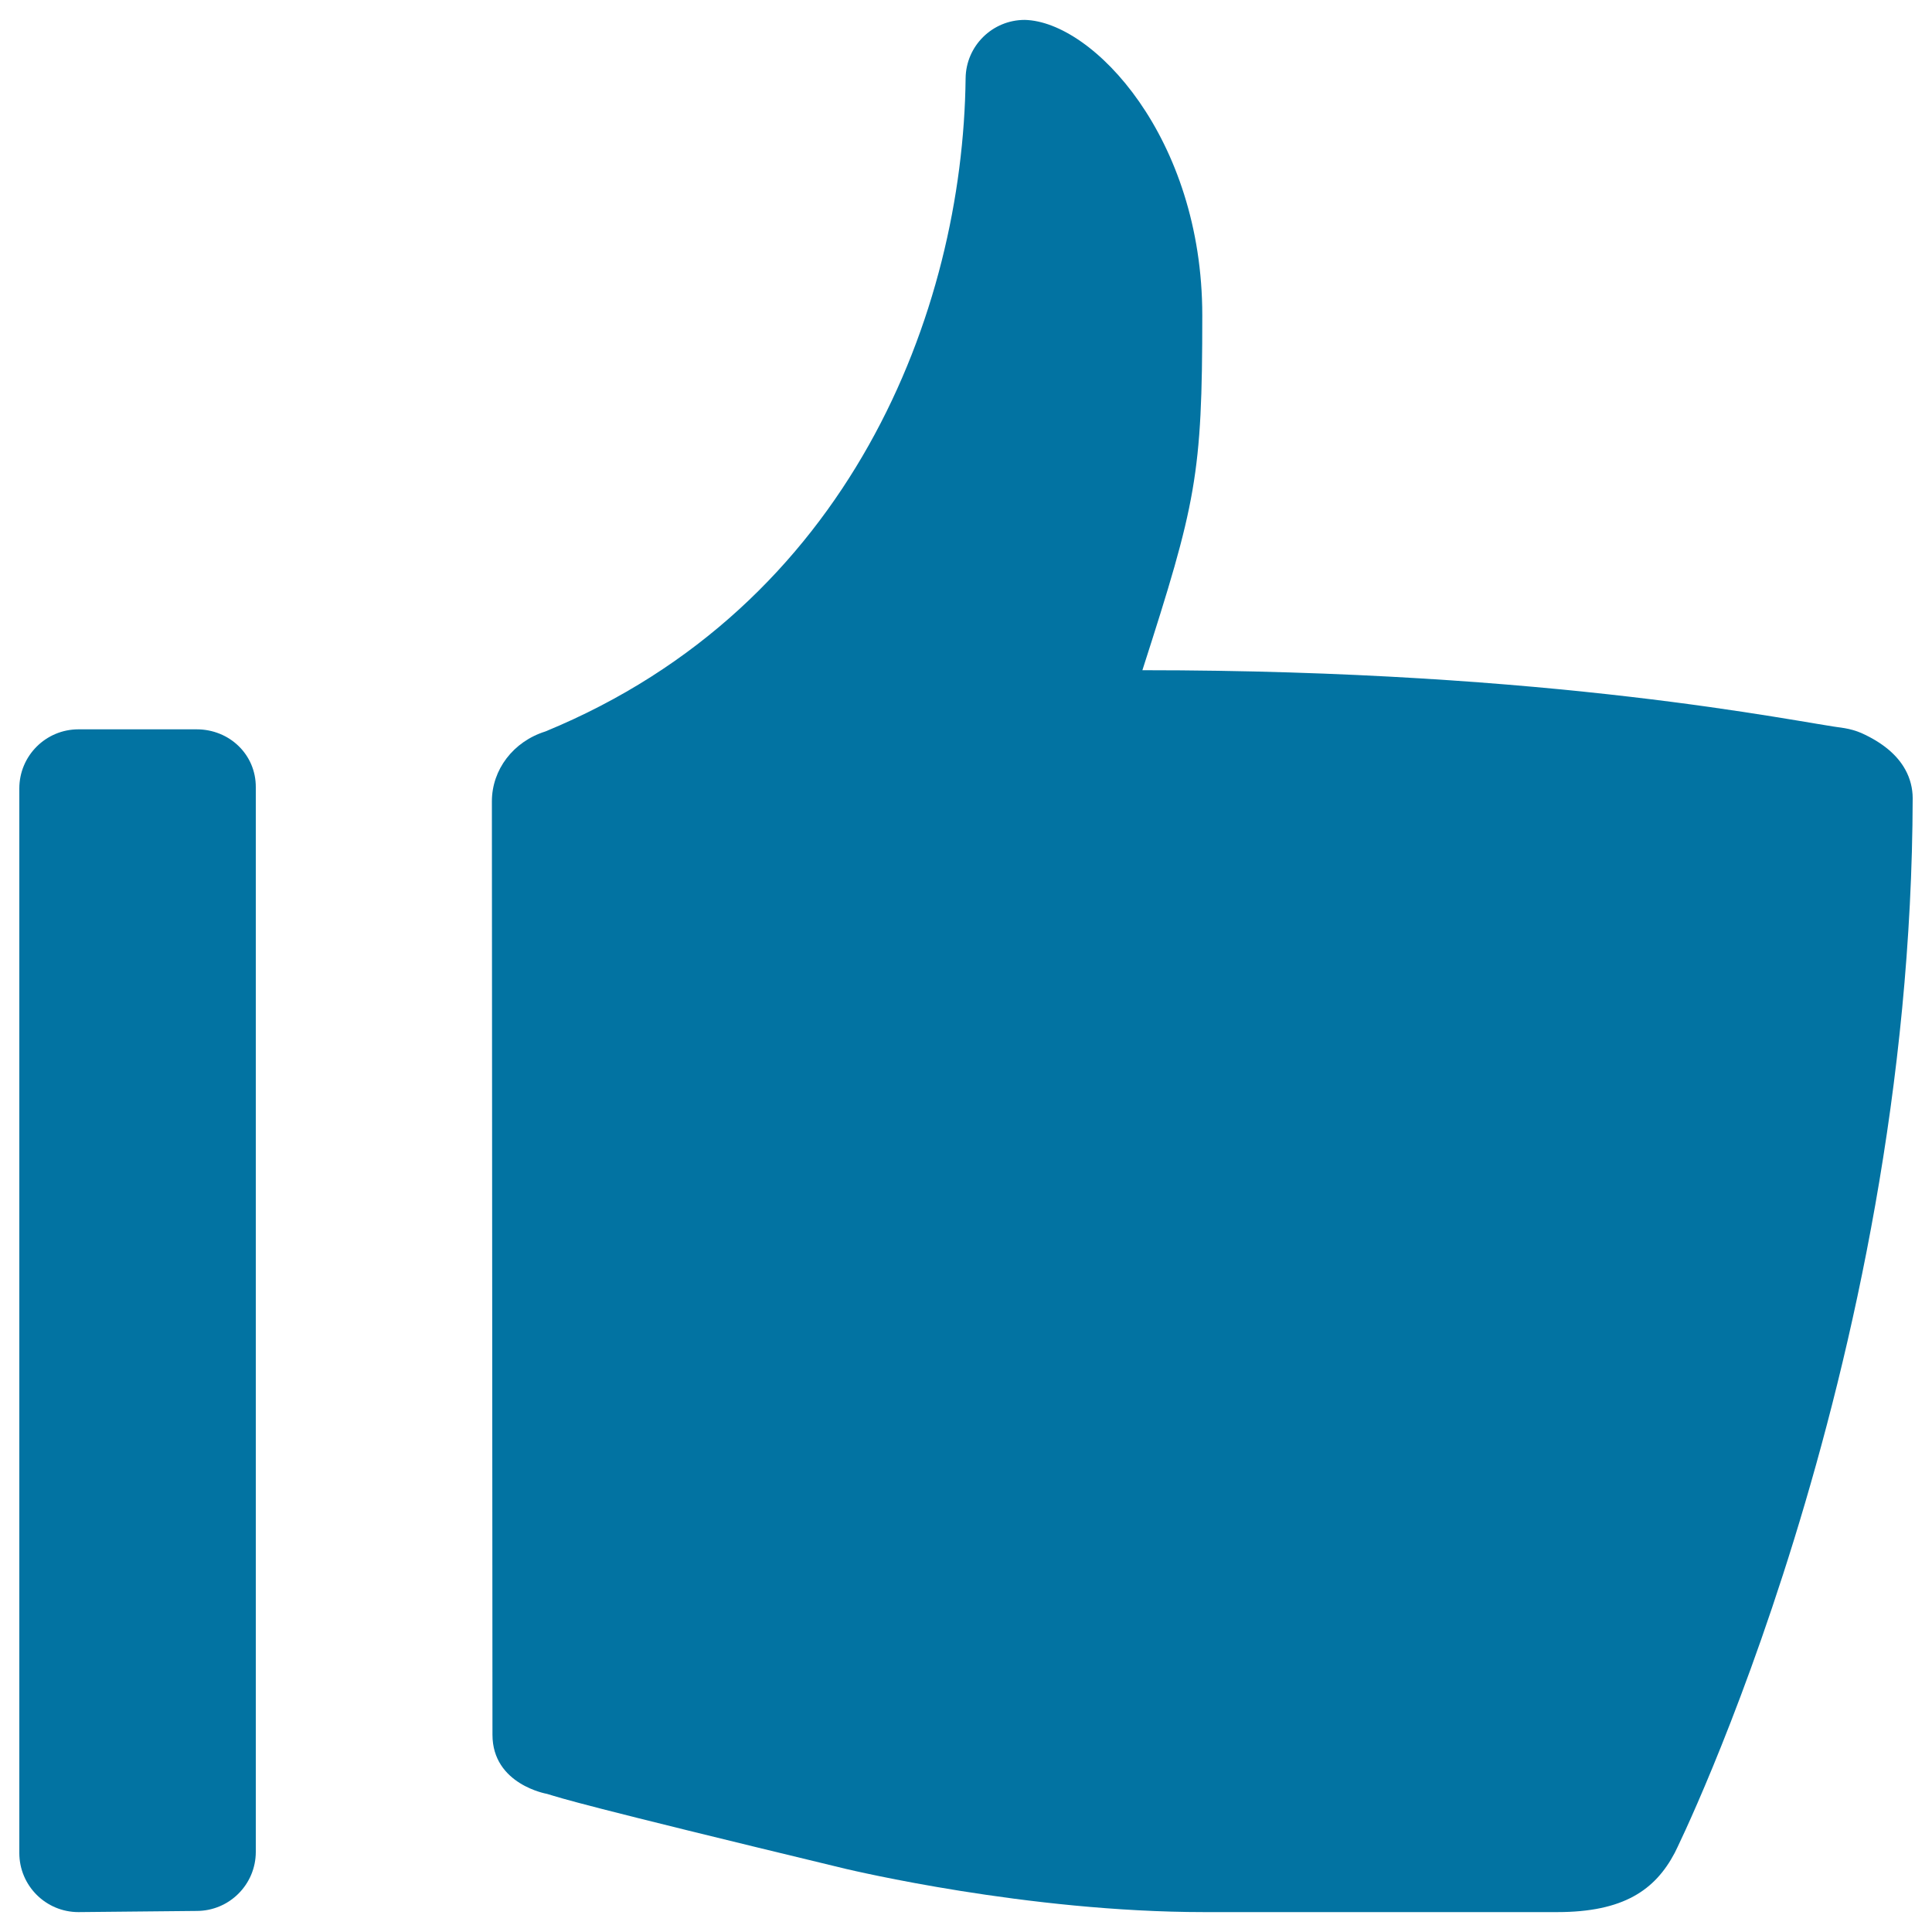
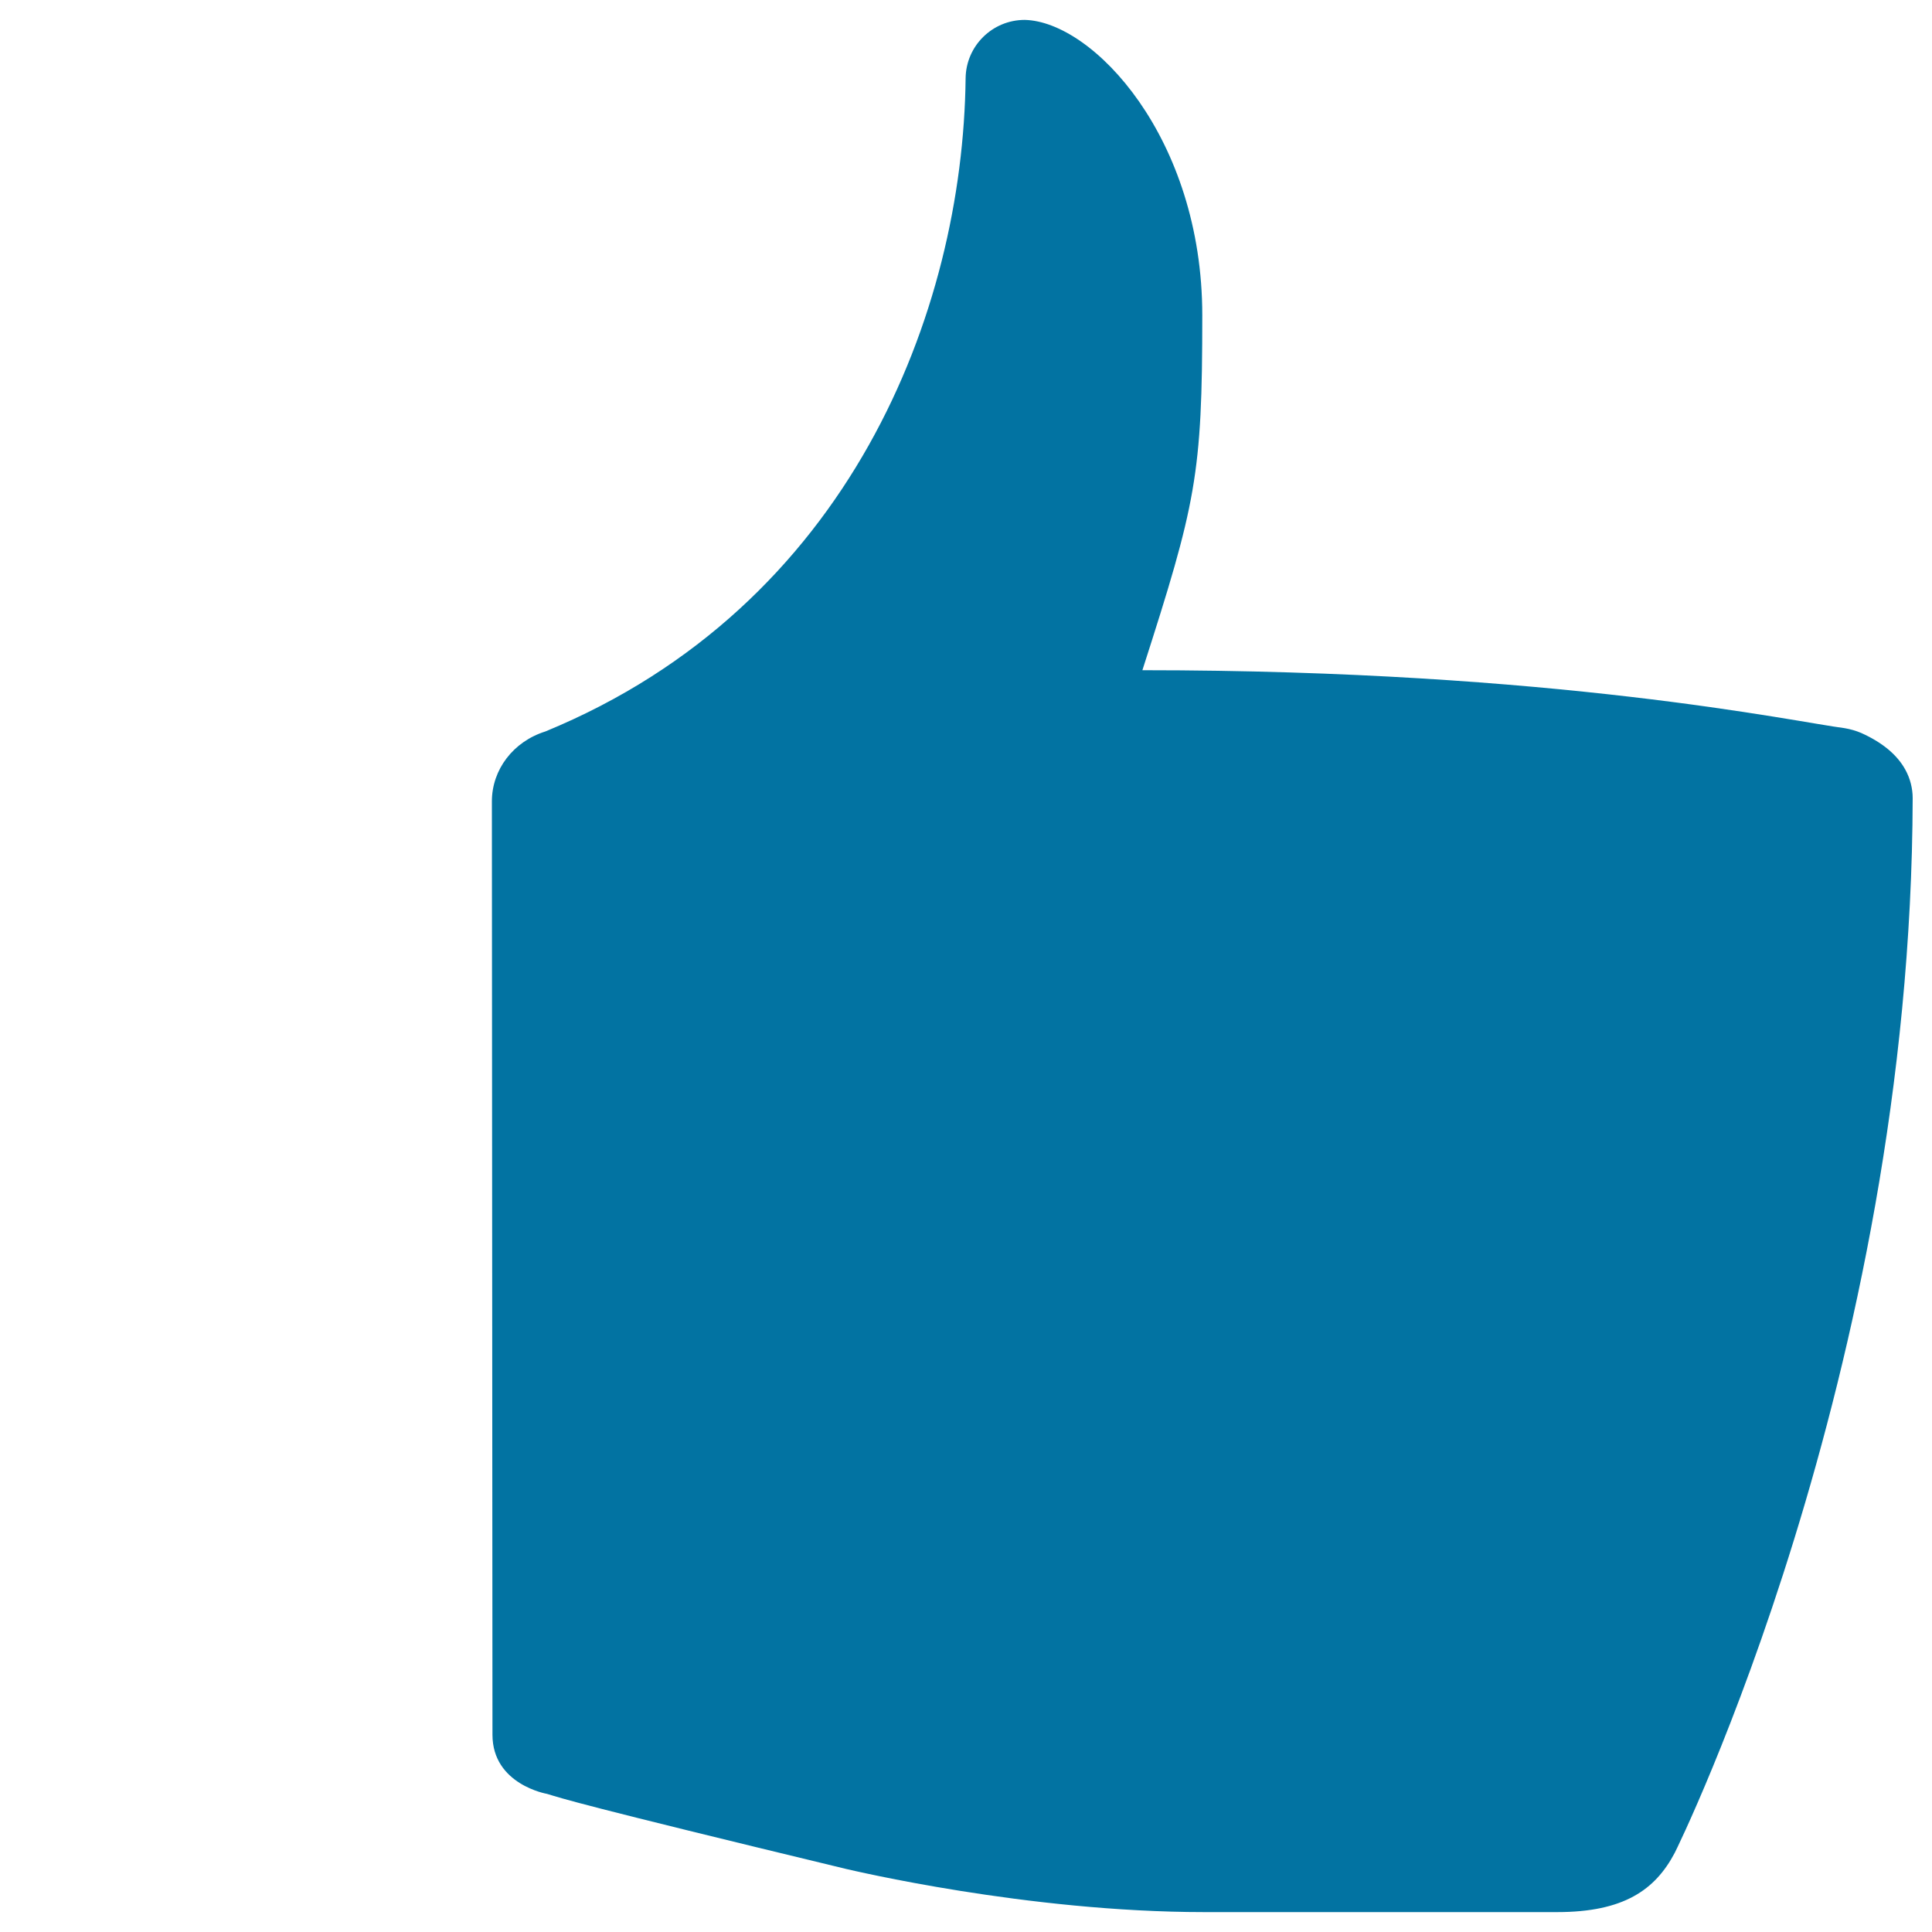
<svg xmlns="http://www.w3.org/2000/svg" viewBox="0 0 1000 1000" style="fill:#0273a2">
  <title>Like SVG icon</title>
  <g>
    <g>
-       <path d="M101.8,377.5H40.6c-16.9,0-30.6,13.7-30.6,30.6v551c0,16.9,13.7,30.6,30.6,30.6l61.2-0.6c16.9,0,30.6-13.7,30.6-30.6v-551C132.5,390.6,118.8,377.5,101.8,377.5z" />
      <path d="M986.2,398.4c-4.2-7.7-11.9-14.1-22.8-19c-2.8-1.2-5.7-2-8.6-2.5c-26-3.3-148.8-30-363.5-30c27.8-86.5,31-100.8,31-183.7c0-91.8-56.5-152.1-91.9-152.9c-16.8,0-30.4,13.5-30.6,30.2c-1.4,120.8-59.9,273.2-217.5,338.1c-16.6,5.2-27.7,19.7-27.7,36.2l0.3,483.1c0,25.8,28.2,30.6,28.2,30.6c8.7,2.6,16.1,5.4,155,38.9c2.4,0.5,93.4,22.3,185.3,22.3H806c34.4,0,50.7-11.5,60.8-30.6c1.3-2.4,122.5-248.4,123.2-546C990,408.1,988.7,402.9,986.2,398.4z" />
    </g>
  </g>
</svg>